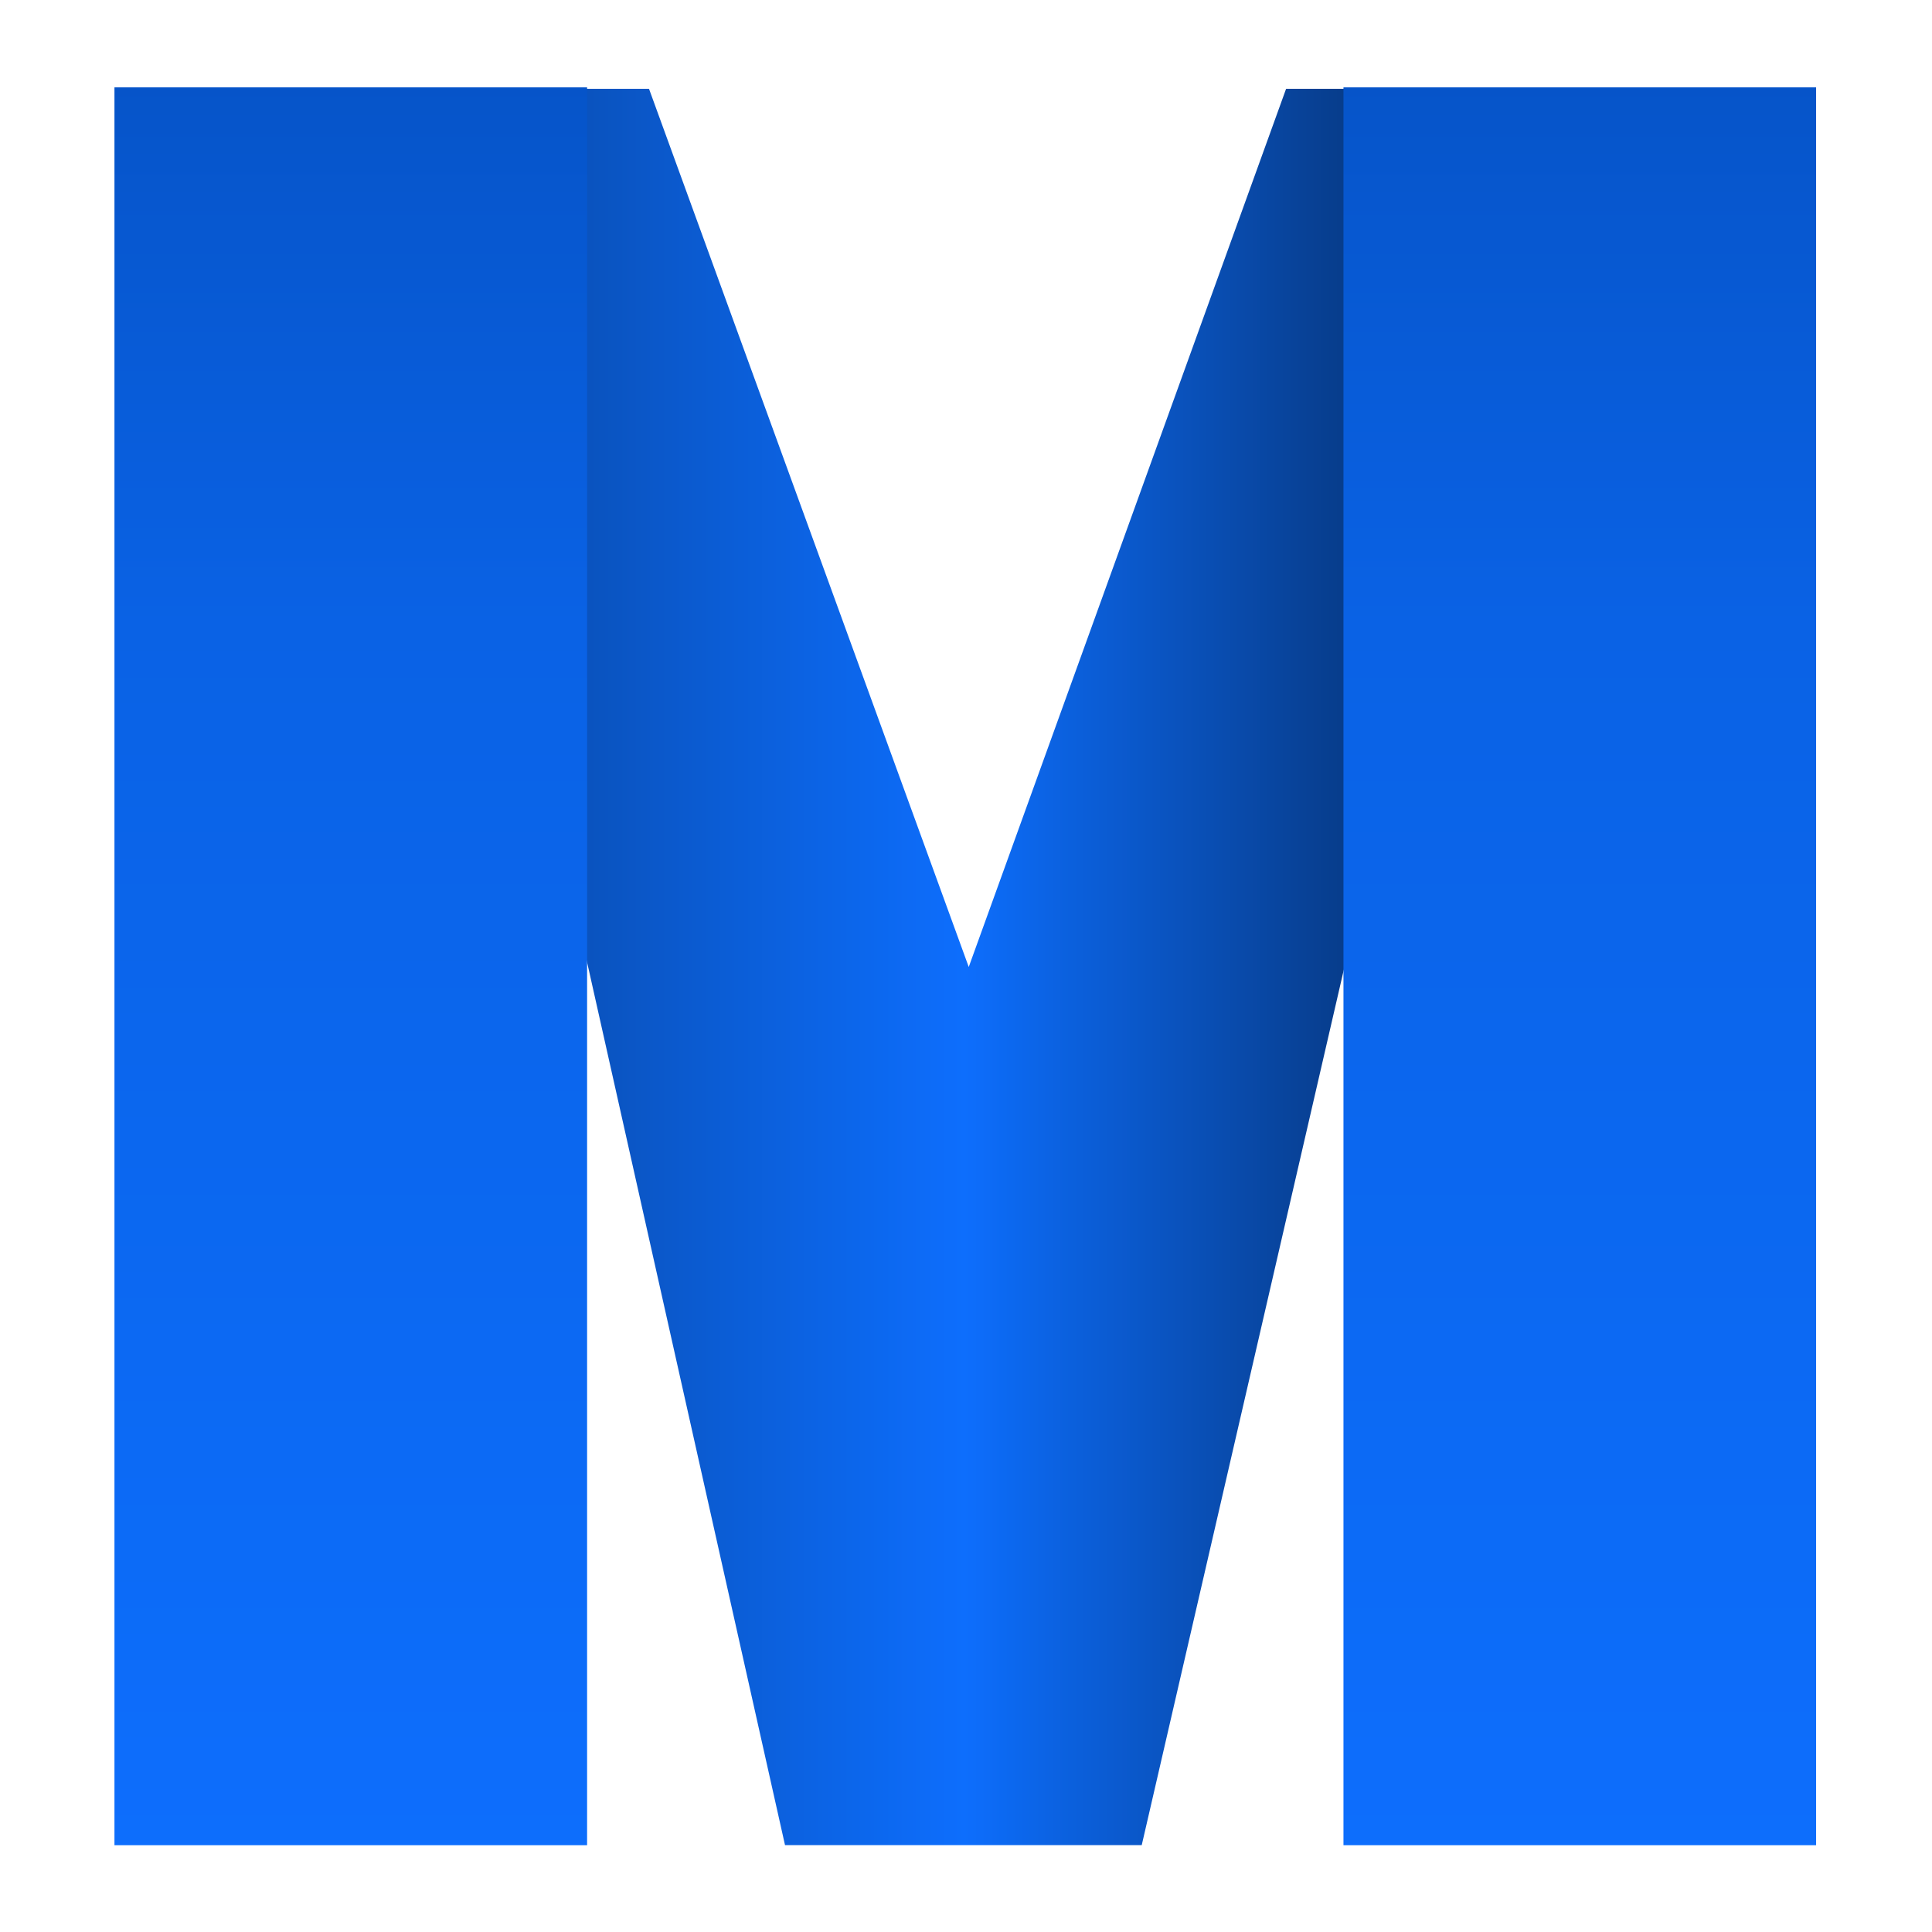
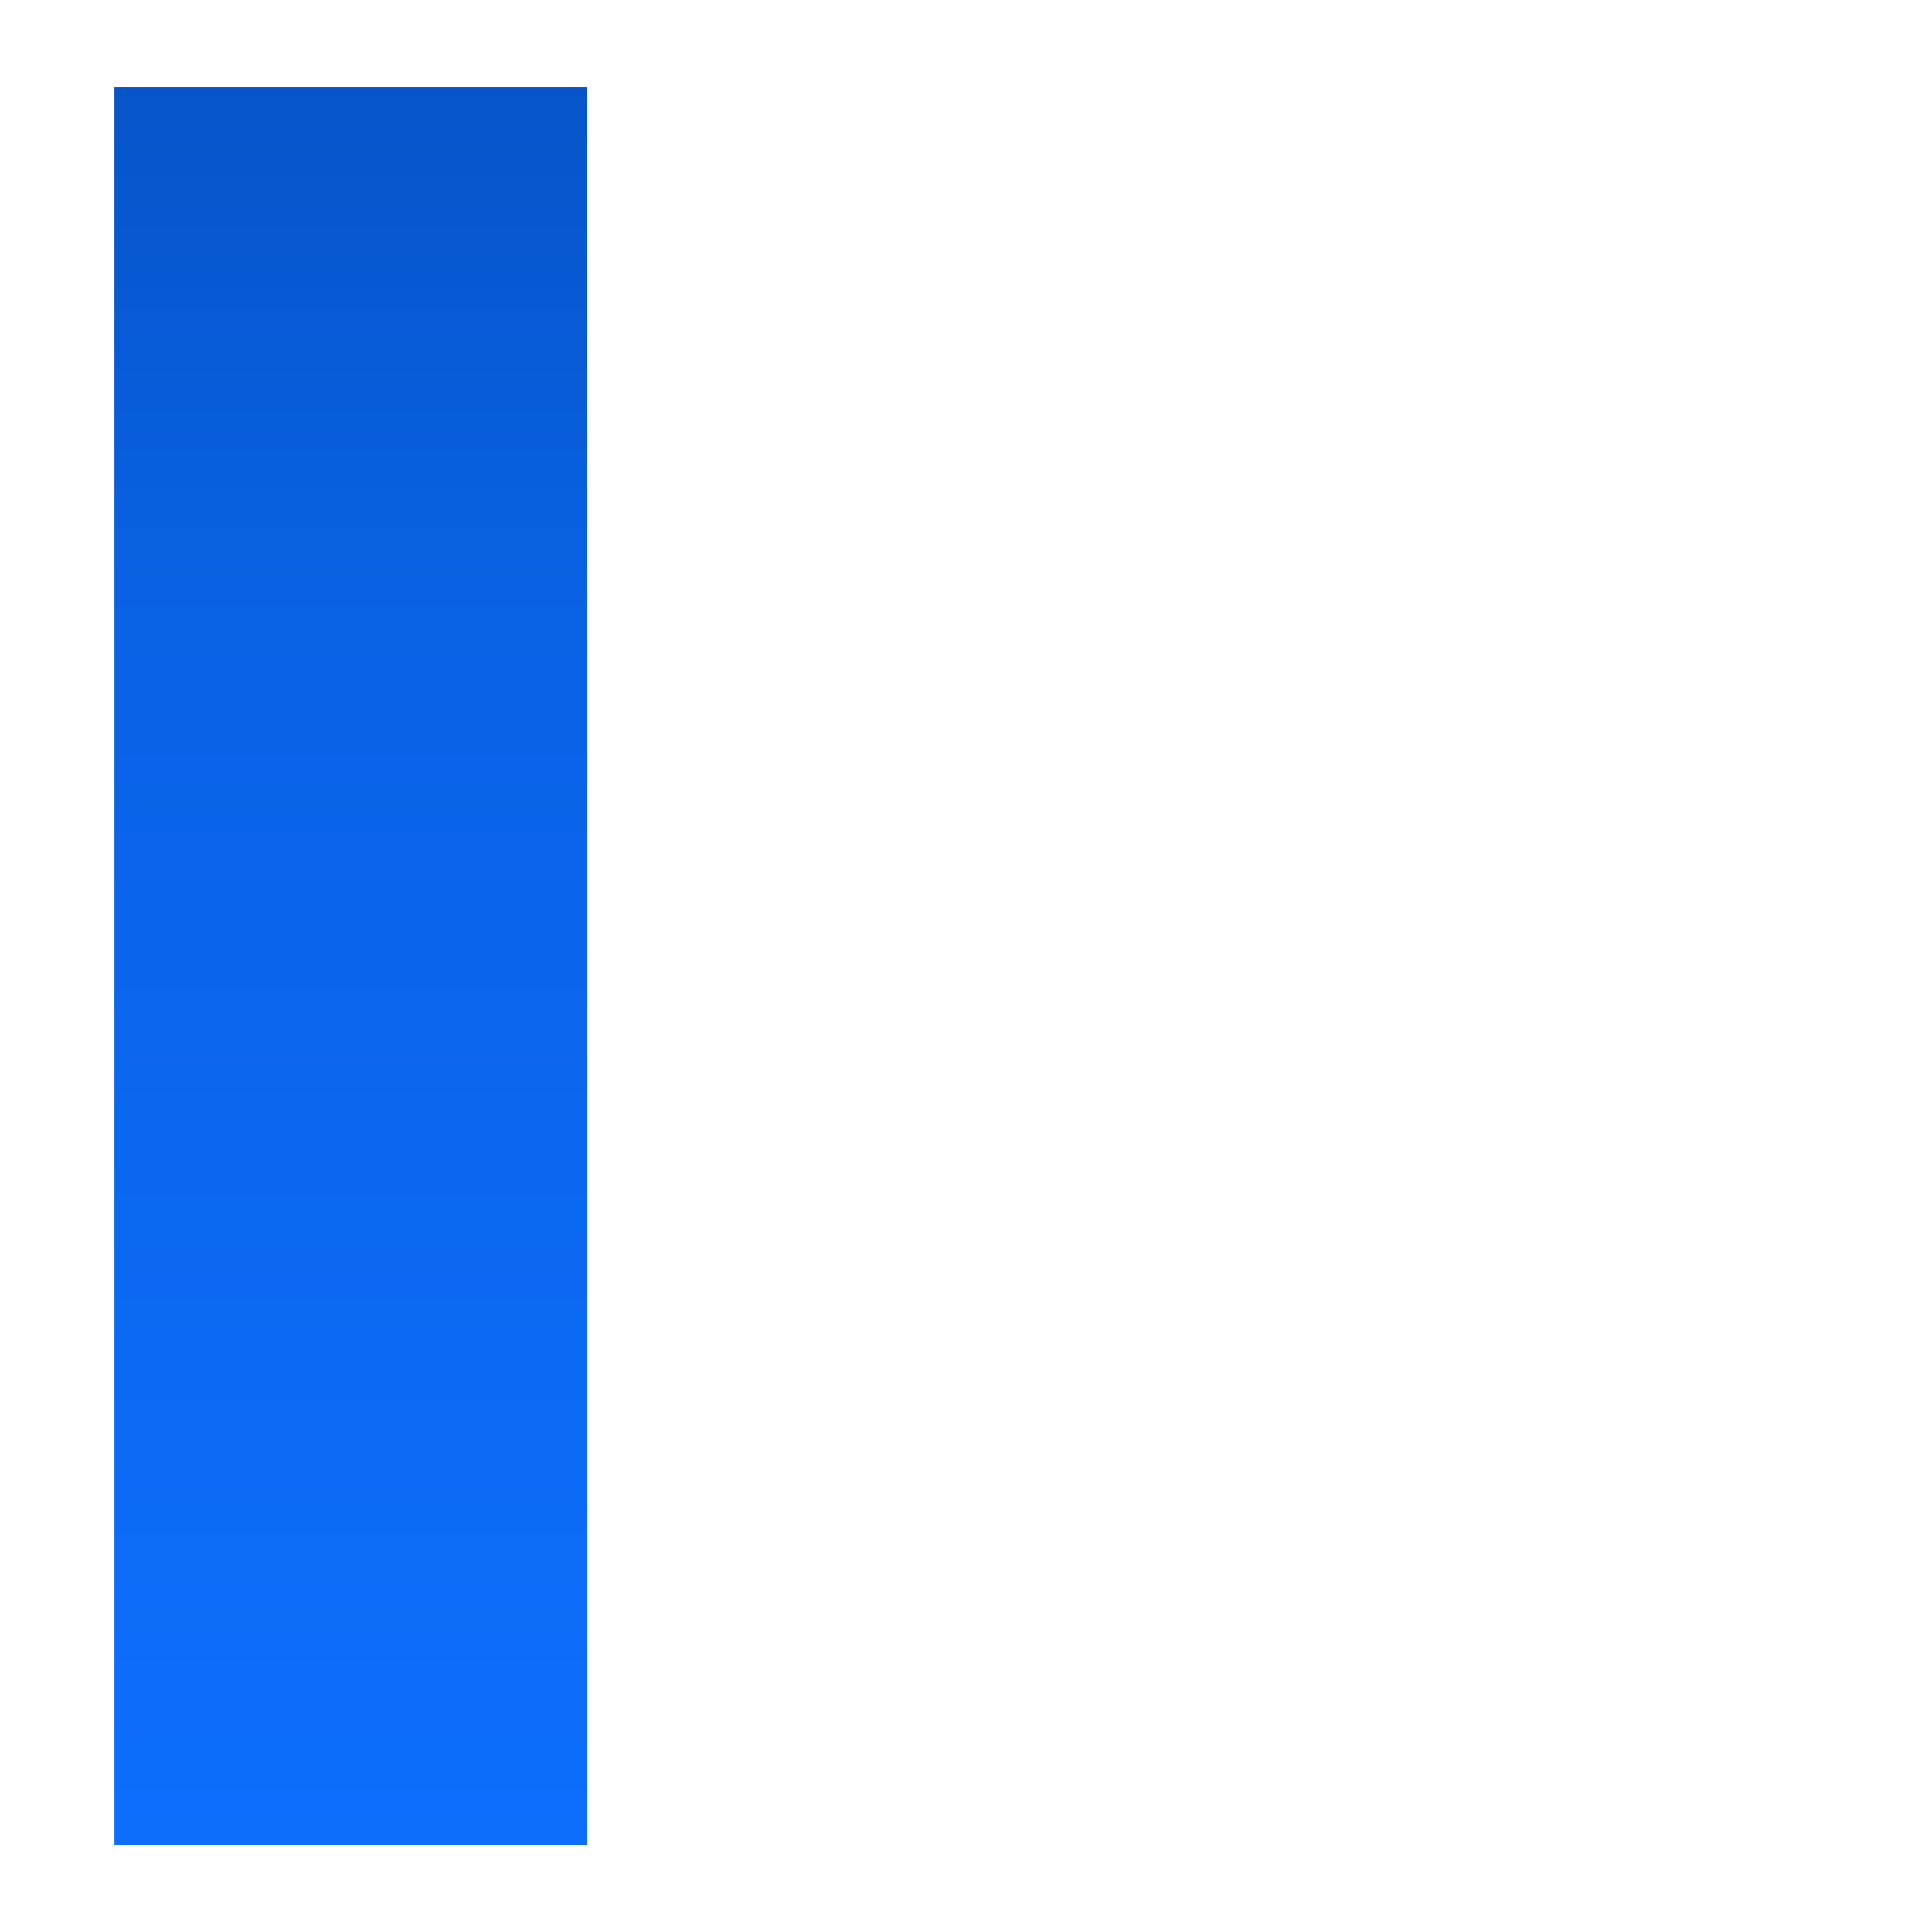
<svg xmlns="http://www.w3.org/2000/svg" width="100%" height="100%" viewBox="0 0 1024 1024" version="1.1" xml:space="preserve" style="fill-rule:evenodd;clip-rule:evenodd;stroke-linejoin:round;stroke-miterlimit:2;">
  <g transform="matrix(5.537,0,0,0.967,14.139,11.779)">
    <g id="metaphotoai-logo">
      <g>
        <g transform="matrix(0.136,0,0,0.193,52.507,840.289)">
-           <path d="M684.11,-4164.74L398.752,823.117L147.675,823.117L-129.462,-4164.74L51.947,-4164.74L276.993,-1670.81L500.359,-4164.74L684.11,-4164.74Z" style="fill:url(#_Linear1);" />
-         </g>
+           </g>
        <g transform="matrix(0.188,0,0,1.507,-20.465,-241.236)">
          <rect x="153.553" y="183.77" width="240.649" height="639.347" style="fill:url(#_Linear2);" />
        </g>
        <g transform="matrix(0.188,0,0,1.507,97.18,-241.236)">
-           <rect x="153.553" y="183.77" width="240.649" height="639.347" style="fill:url(#_Linear3);" />
-         </g>
+           </g>
      </g>
    </g>
  </g>
  <defs>
    <linearGradient id="_Linear1" x1="0" y1="0" x2="1" y2="0" gradientUnits="userSpaceOnUse" gradientTransform="matrix(-1196.61,6.77944e-13,-6.77944e-13,-1196.61,872.356,-4164.74)">
      <stop offset="0" style="stop-color:black;stop-opacity:1" />
      <stop offset="0.5" style="stop-color:rgb(13,110,253);stop-opacity:1" />
      <stop offset="0.74" style="stop-color:rgb(10,81,186);stop-opacity:1" />
      <stop offset="1" style="stop-color:black;stop-opacity:1" />
    </linearGradient>
    <linearGradient id="_Linear2" x1="0" y1="0" x2="1" y2="0" gradientUnits="userSpaceOnUse" gradientTransform="matrix(5.5063e-14,-899.247,899.247,5.5063e-14,897.934,823.117)">
      <stop offset="0" style="stop-color:rgb(13,110,253);stop-opacity:1" />
      <stop offset="0.49" style="stop-color:rgb(10,98,229);stop-opacity:1" />
      <stop offset="1" style="stop-color:rgb(0,65,162);stop-opacity:1" />
    </linearGradient>
    <linearGradient id="_Linear3" x1="0" y1="0" x2="1" y2="0" gradientUnits="userSpaceOnUse" gradientTransform="matrix(5.5063e-14,-899.247,899.247,5.5063e-14,897.934,823.117)">
      <stop offset="0" style="stop-color:rgb(13,110,253);stop-opacity:1" />
      <stop offset="0.49" style="stop-color:rgb(10,98,229);stop-opacity:1" />
      <stop offset="1" style="stop-color:rgb(0,65,162);stop-opacity:1" />
    </linearGradient>
  </defs>
</svg>